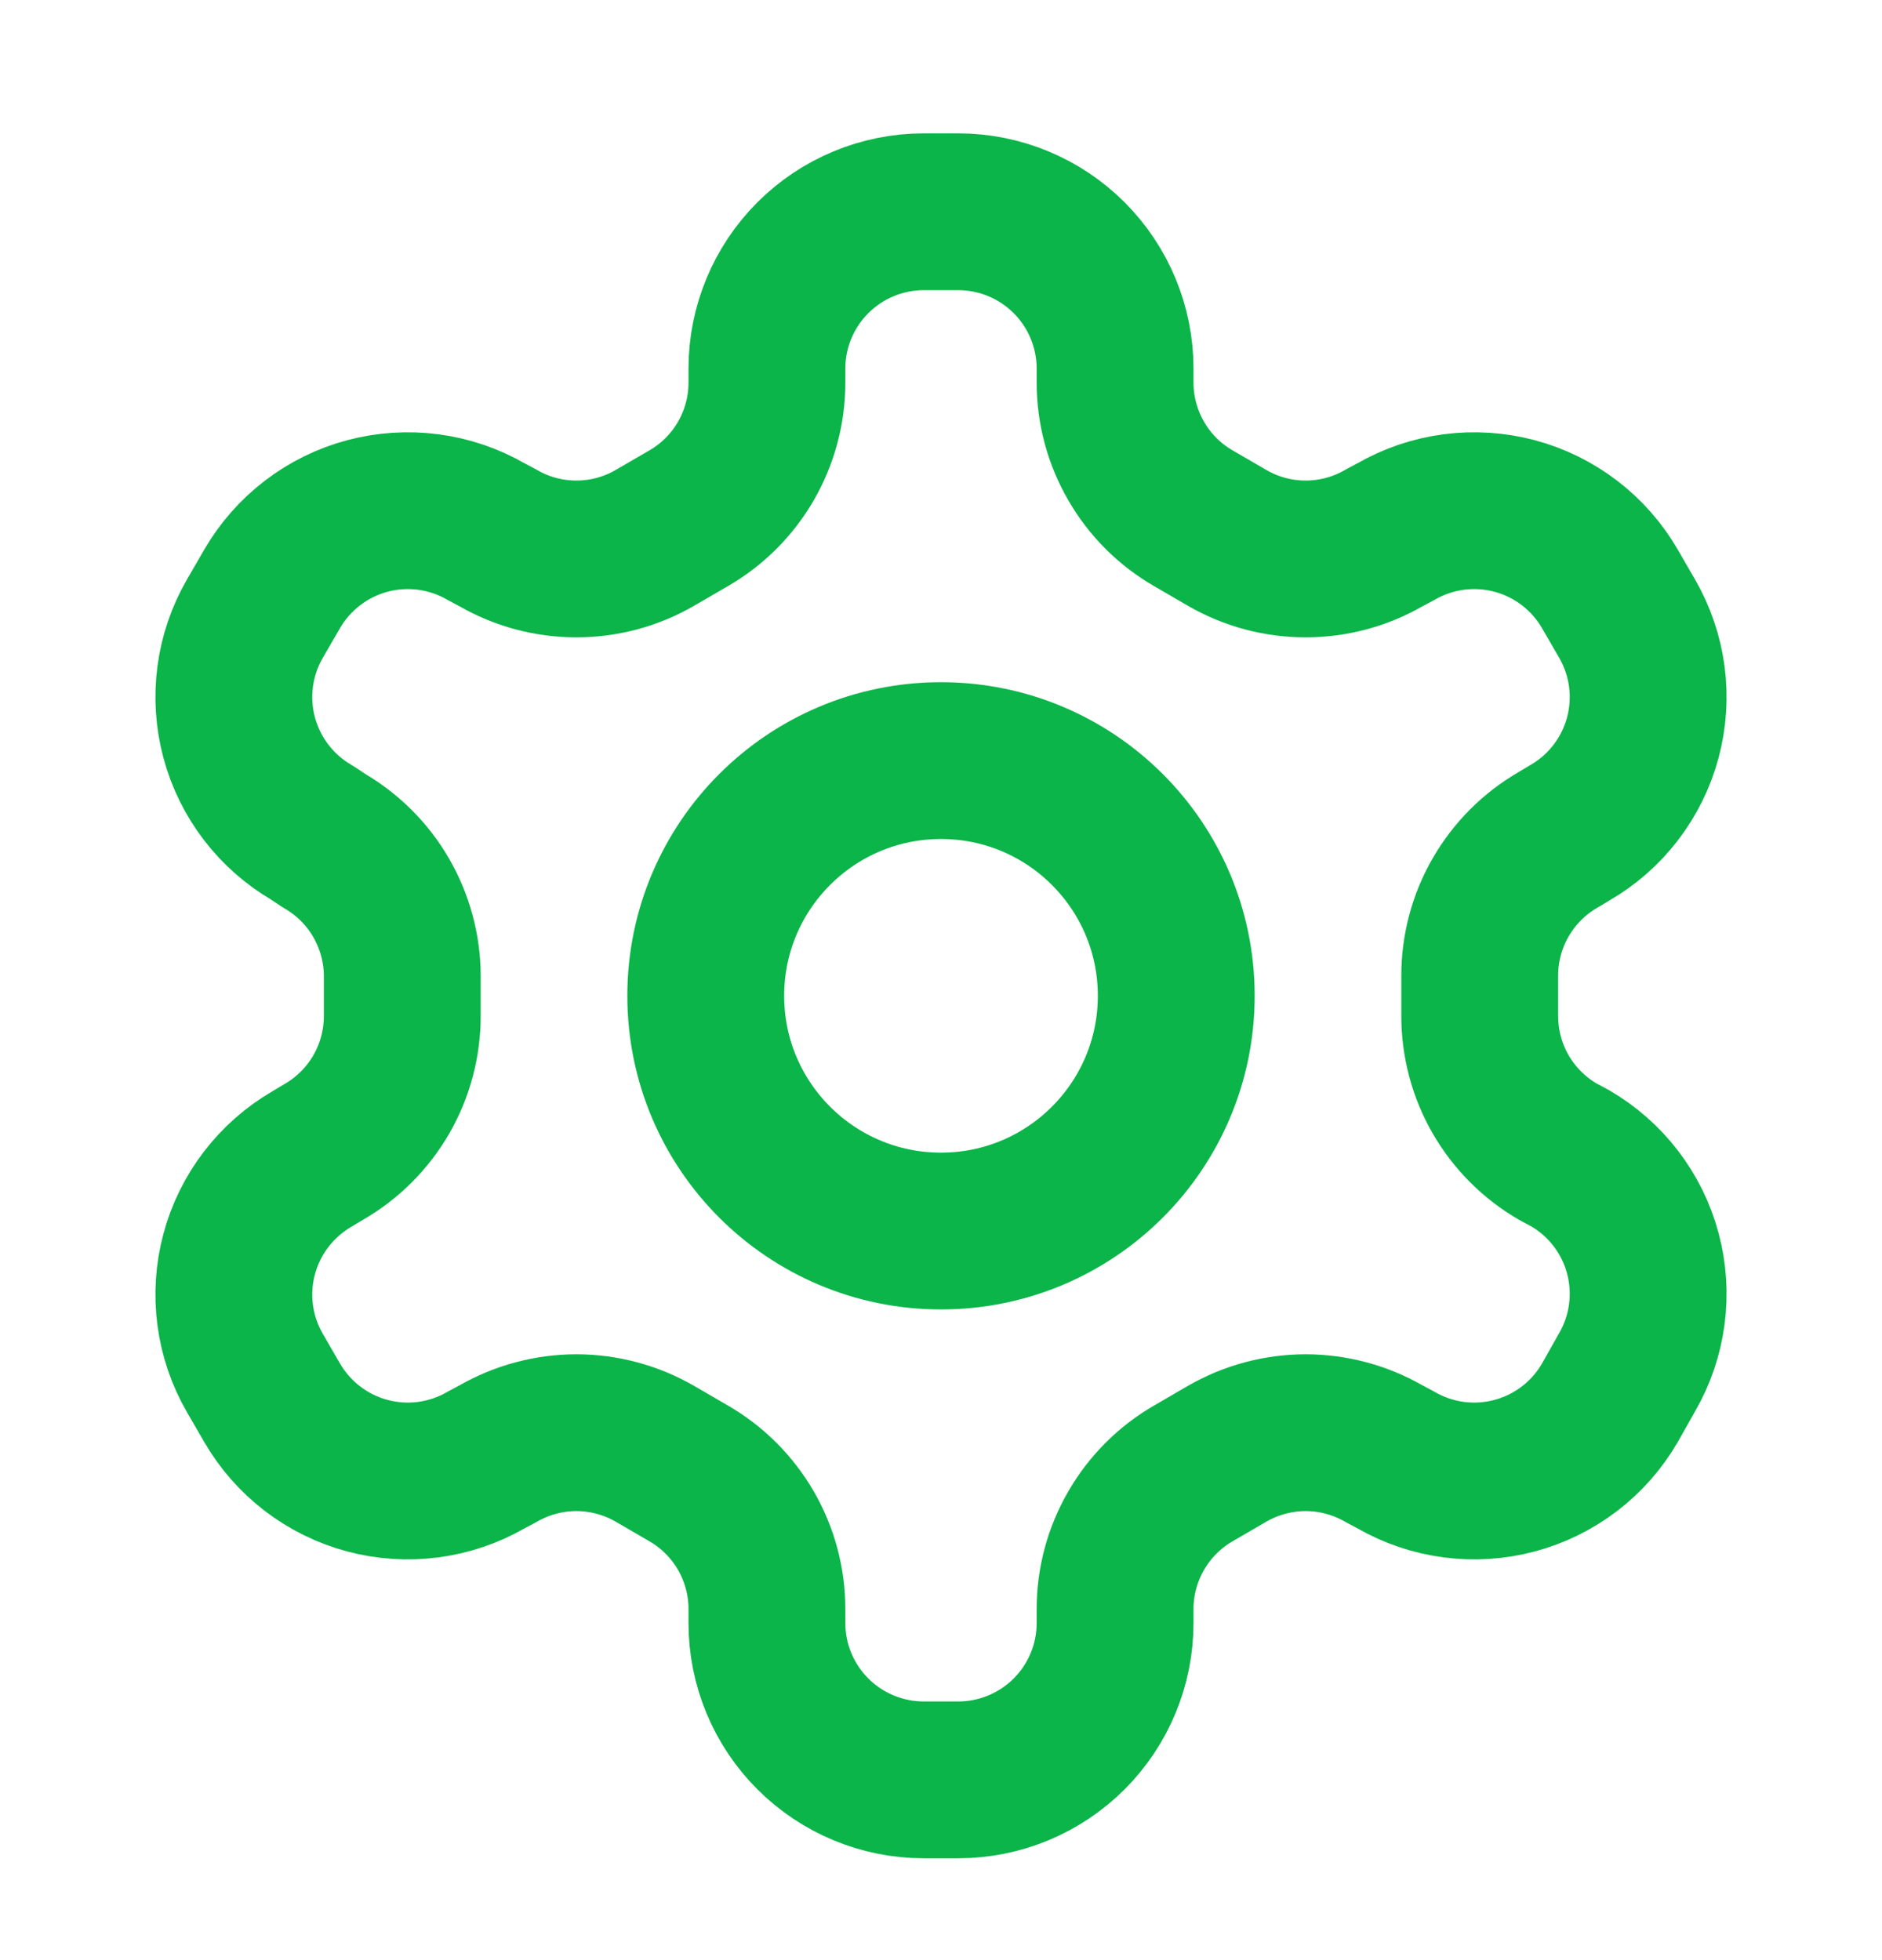
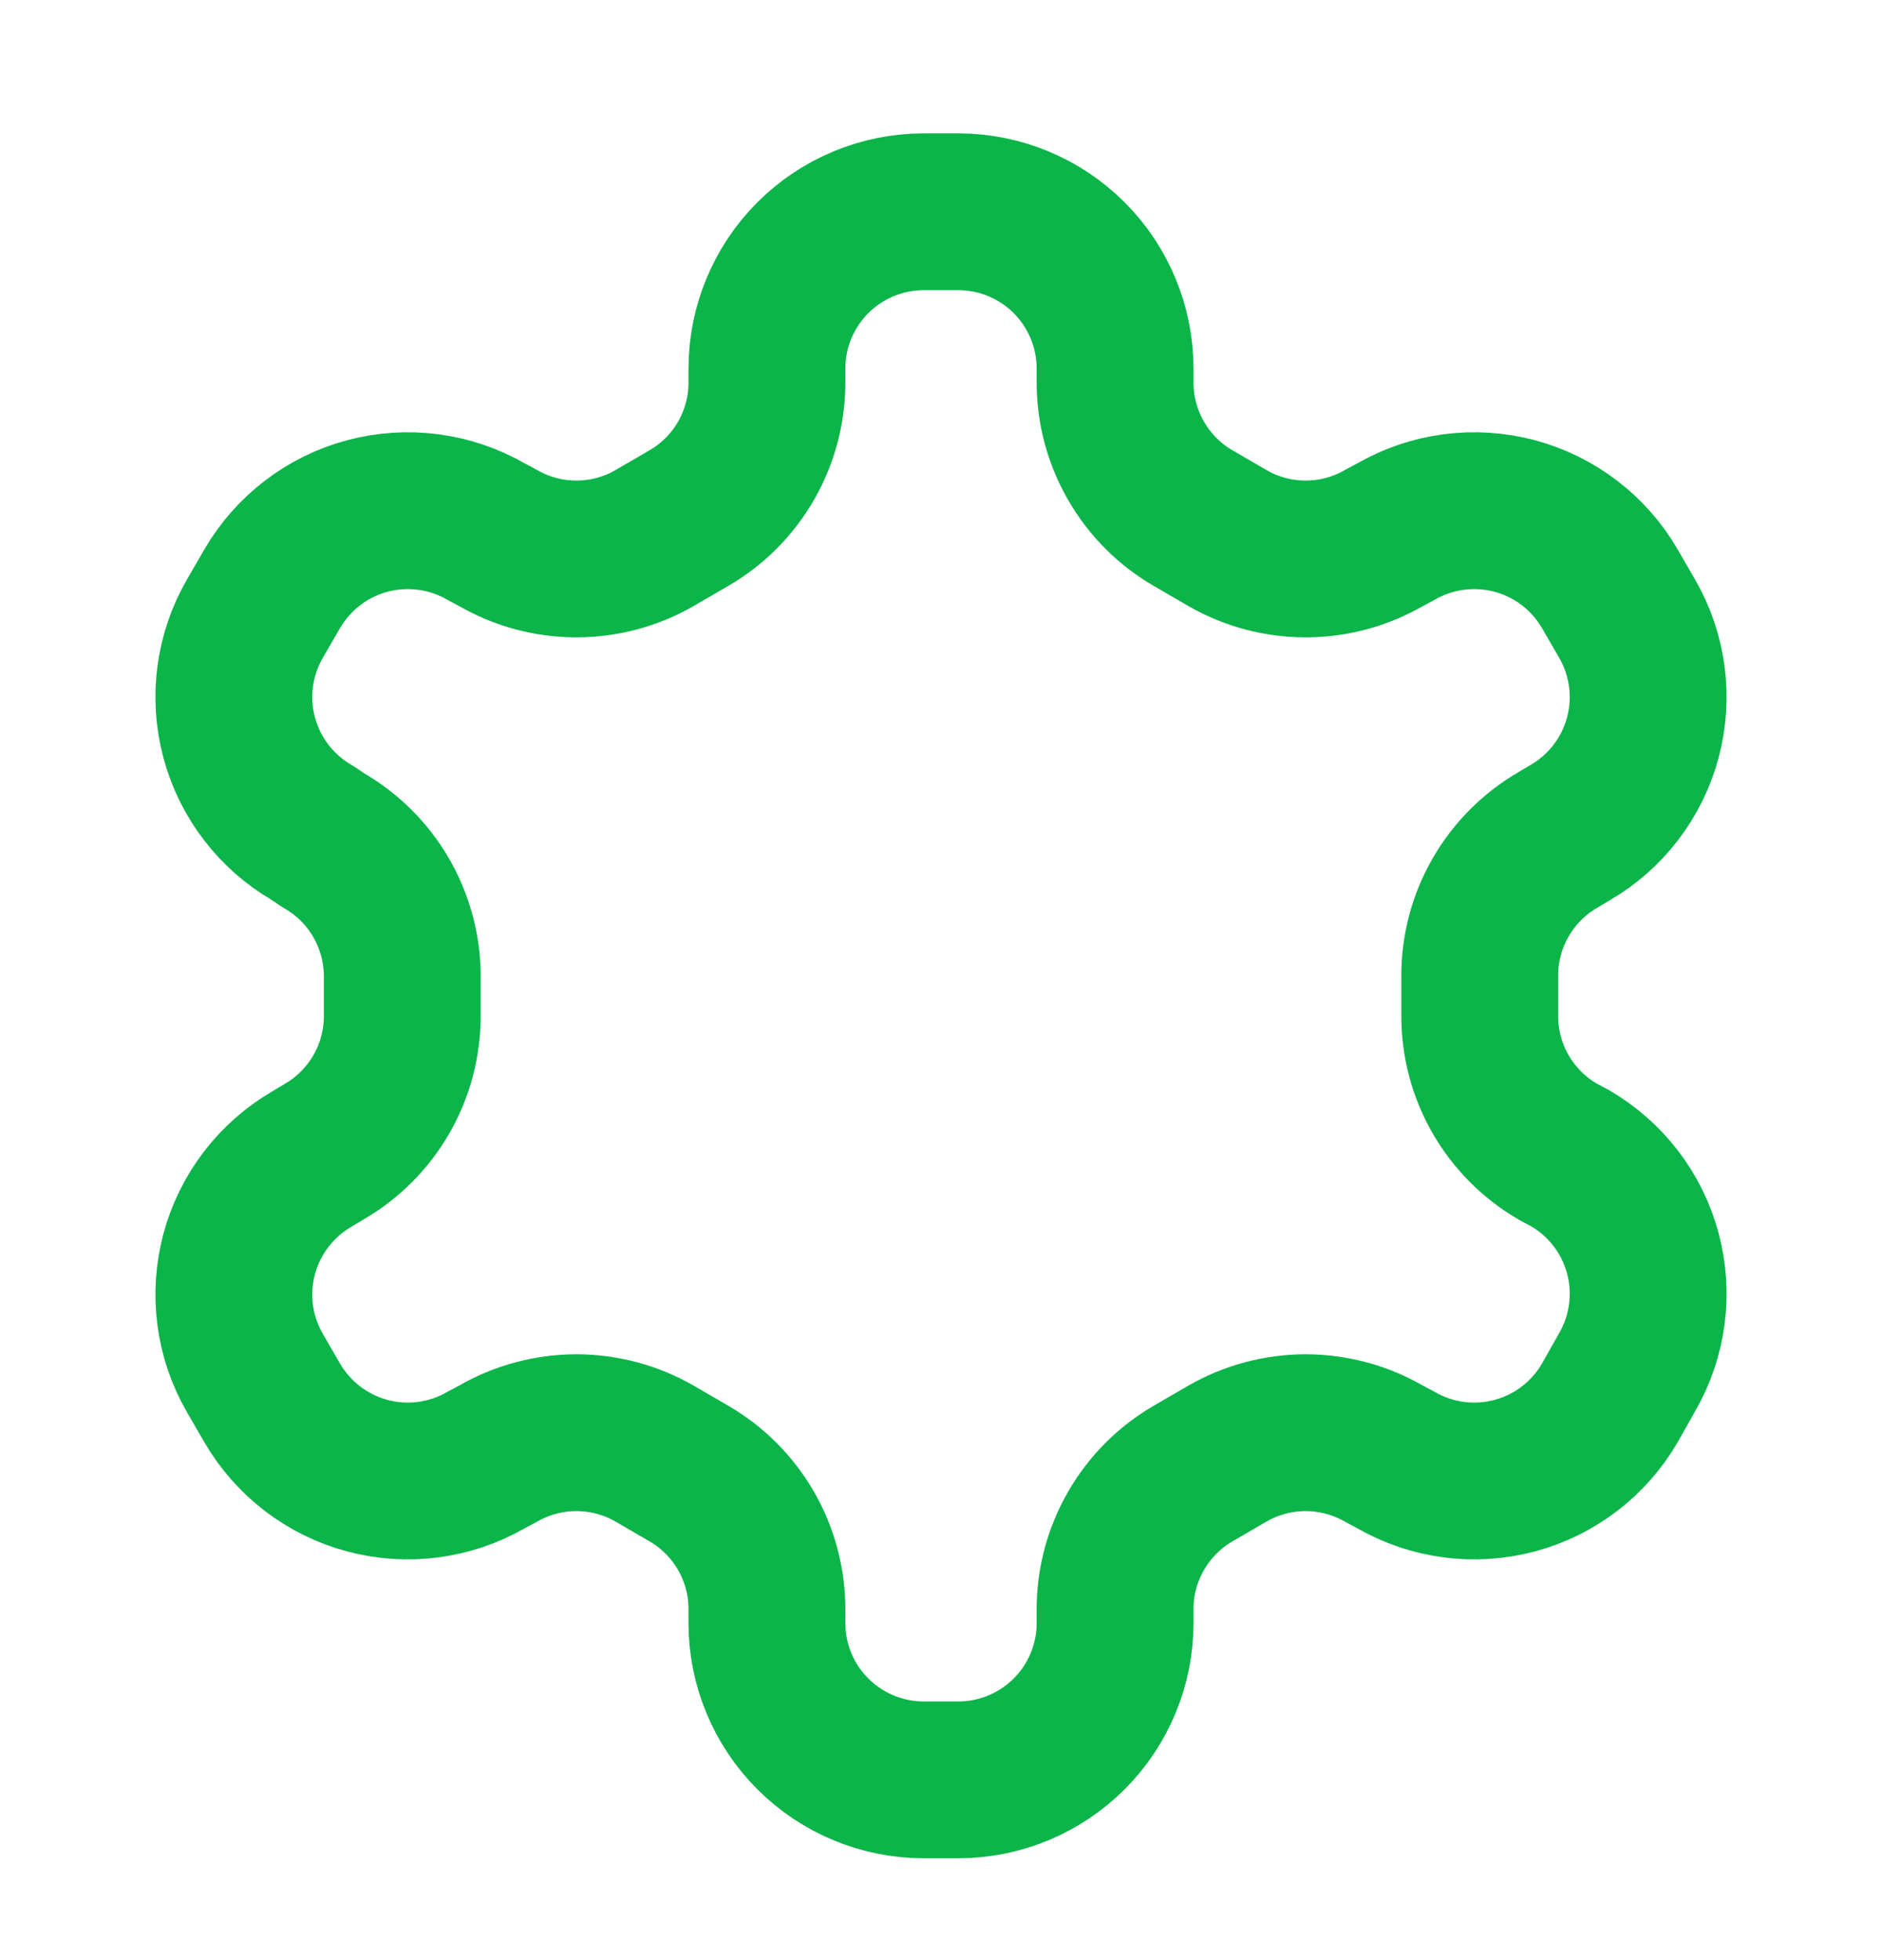
<svg xmlns="http://www.w3.org/2000/svg" width="24" height="25" viewBox="0 0 24 25" fill="none">
  <path d="M12.22 2.701H11.78C11.25 2.701 10.741 2.912 10.366 3.287C9.991 3.662 9.78 4.171 9.78 4.701V4.881C9.78 5.232 9.687 5.576 9.512 5.88C9.336 6.184 9.084 6.436 8.78 6.611L8.35 6.861C8.046 7.037 7.701 7.129 7.35 7.129C6.999 7.129 6.654 7.037 6.35 6.861L6.2 6.781C5.741 6.516 5.196 6.445 4.684 6.581C4.172 6.718 3.736 7.053 3.47 7.511L3.25 7.891C2.985 8.35 2.913 8.895 3.05 9.407C3.187 9.919 3.522 10.356 3.98 10.621L4.13 10.721C4.432 10.896 4.684 11.146 4.859 11.448C5.034 11.75 5.128 12.092 5.13 12.441V12.951C5.131 13.303 5.04 13.65 4.864 13.956C4.688 14.261 4.435 14.515 4.13 14.691L3.98 14.781C3.522 15.047 3.187 15.483 3.05 15.995C2.913 16.507 2.985 17.052 3.25 17.511L3.47 17.891C3.736 18.35 4.172 18.684 4.684 18.821C5.196 18.958 5.741 18.886 6.2 18.621L6.35 18.541C6.654 18.366 6.999 18.273 7.35 18.273C7.701 18.273 8.046 18.366 8.35 18.541L8.78 18.791C9.084 18.966 9.336 19.219 9.512 19.522C9.687 19.826 9.78 20.17 9.78 20.521V20.701C9.78 21.232 9.991 21.74 10.366 22.115C10.741 22.49 11.25 22.701 11.78 22.701H12.22C12.75 22.701 13.259 22.49 13.634 22.115C14.009 21.74 14.22 21.232 14.22 20.701V20.521C14.22 20.17 14.313 19.826 14.489 19.522C14.664 19.219 14.916 18.966 15.22 18.791L15.65 18.541C15.954 18.366 16.299 18.273 16.65 18.273C17.001 18.273 17.346 18.366 17.65 18.541L17.8 18.621C18.259 18.886 18.804 18.958 19.316 18.821C19.828 18.684 20.265 18.35 20.53 17.891L20.75 17.501C21.015 17.042 21.087 16.497 20.95 15.985C20.813 15.473 20.479 15.037 20.02 14.771L19.87 14.691C19.565 14.515 19.312 14.261 19.136 13.956C18.96 13.65 18.869 13.303 18.87 12.951V12.451C18.869 12.099 18.96 11.752 19.136 11.447C19.312 11.141 19.565 10.887 19.87 10.711L20.02 10.621C20.479 10.356 20.813 9.919 20.95 9.407C21.087 8.895 21.015 8.35 20.75 7.891L20.53 7.511C20.265 7.053 19.828 6.718 19.316 6.581C18.804 6.445 18.259 6.516 17.8 6.781L17.65 6.861C17.346 7.037 17.001 7.129 16.65 7.129C16.299 7.129 15.954 7.037 15.65 6.861L15.22 6.611C14.916 6.436 14.664 6.184 14.489 5.88C14.313 5.576 14.22 5.232 14.22 4.881V4.701C14.22 4.171 14.009 3.662 13.634 3.287C13.259 2.912 12.75 2.701 12.22 2.701Z" stroke="#0BB549" stroke-width="2" stroke-linecap="round" stroke-linejoin="round" />
-   <path d="M12 15.701C13.657 15.701 15 14.358 15 12.701C15 11.044 13.657 9.701 12 9.701C10.343 9.701 9 11.044 9 12.701C9 14.358 10.343 15.701 12 15.701Z" stroke="#0BB549" stroke-width="2" stroke-linecap="round" stroke-linejoin="round" />
</svg>